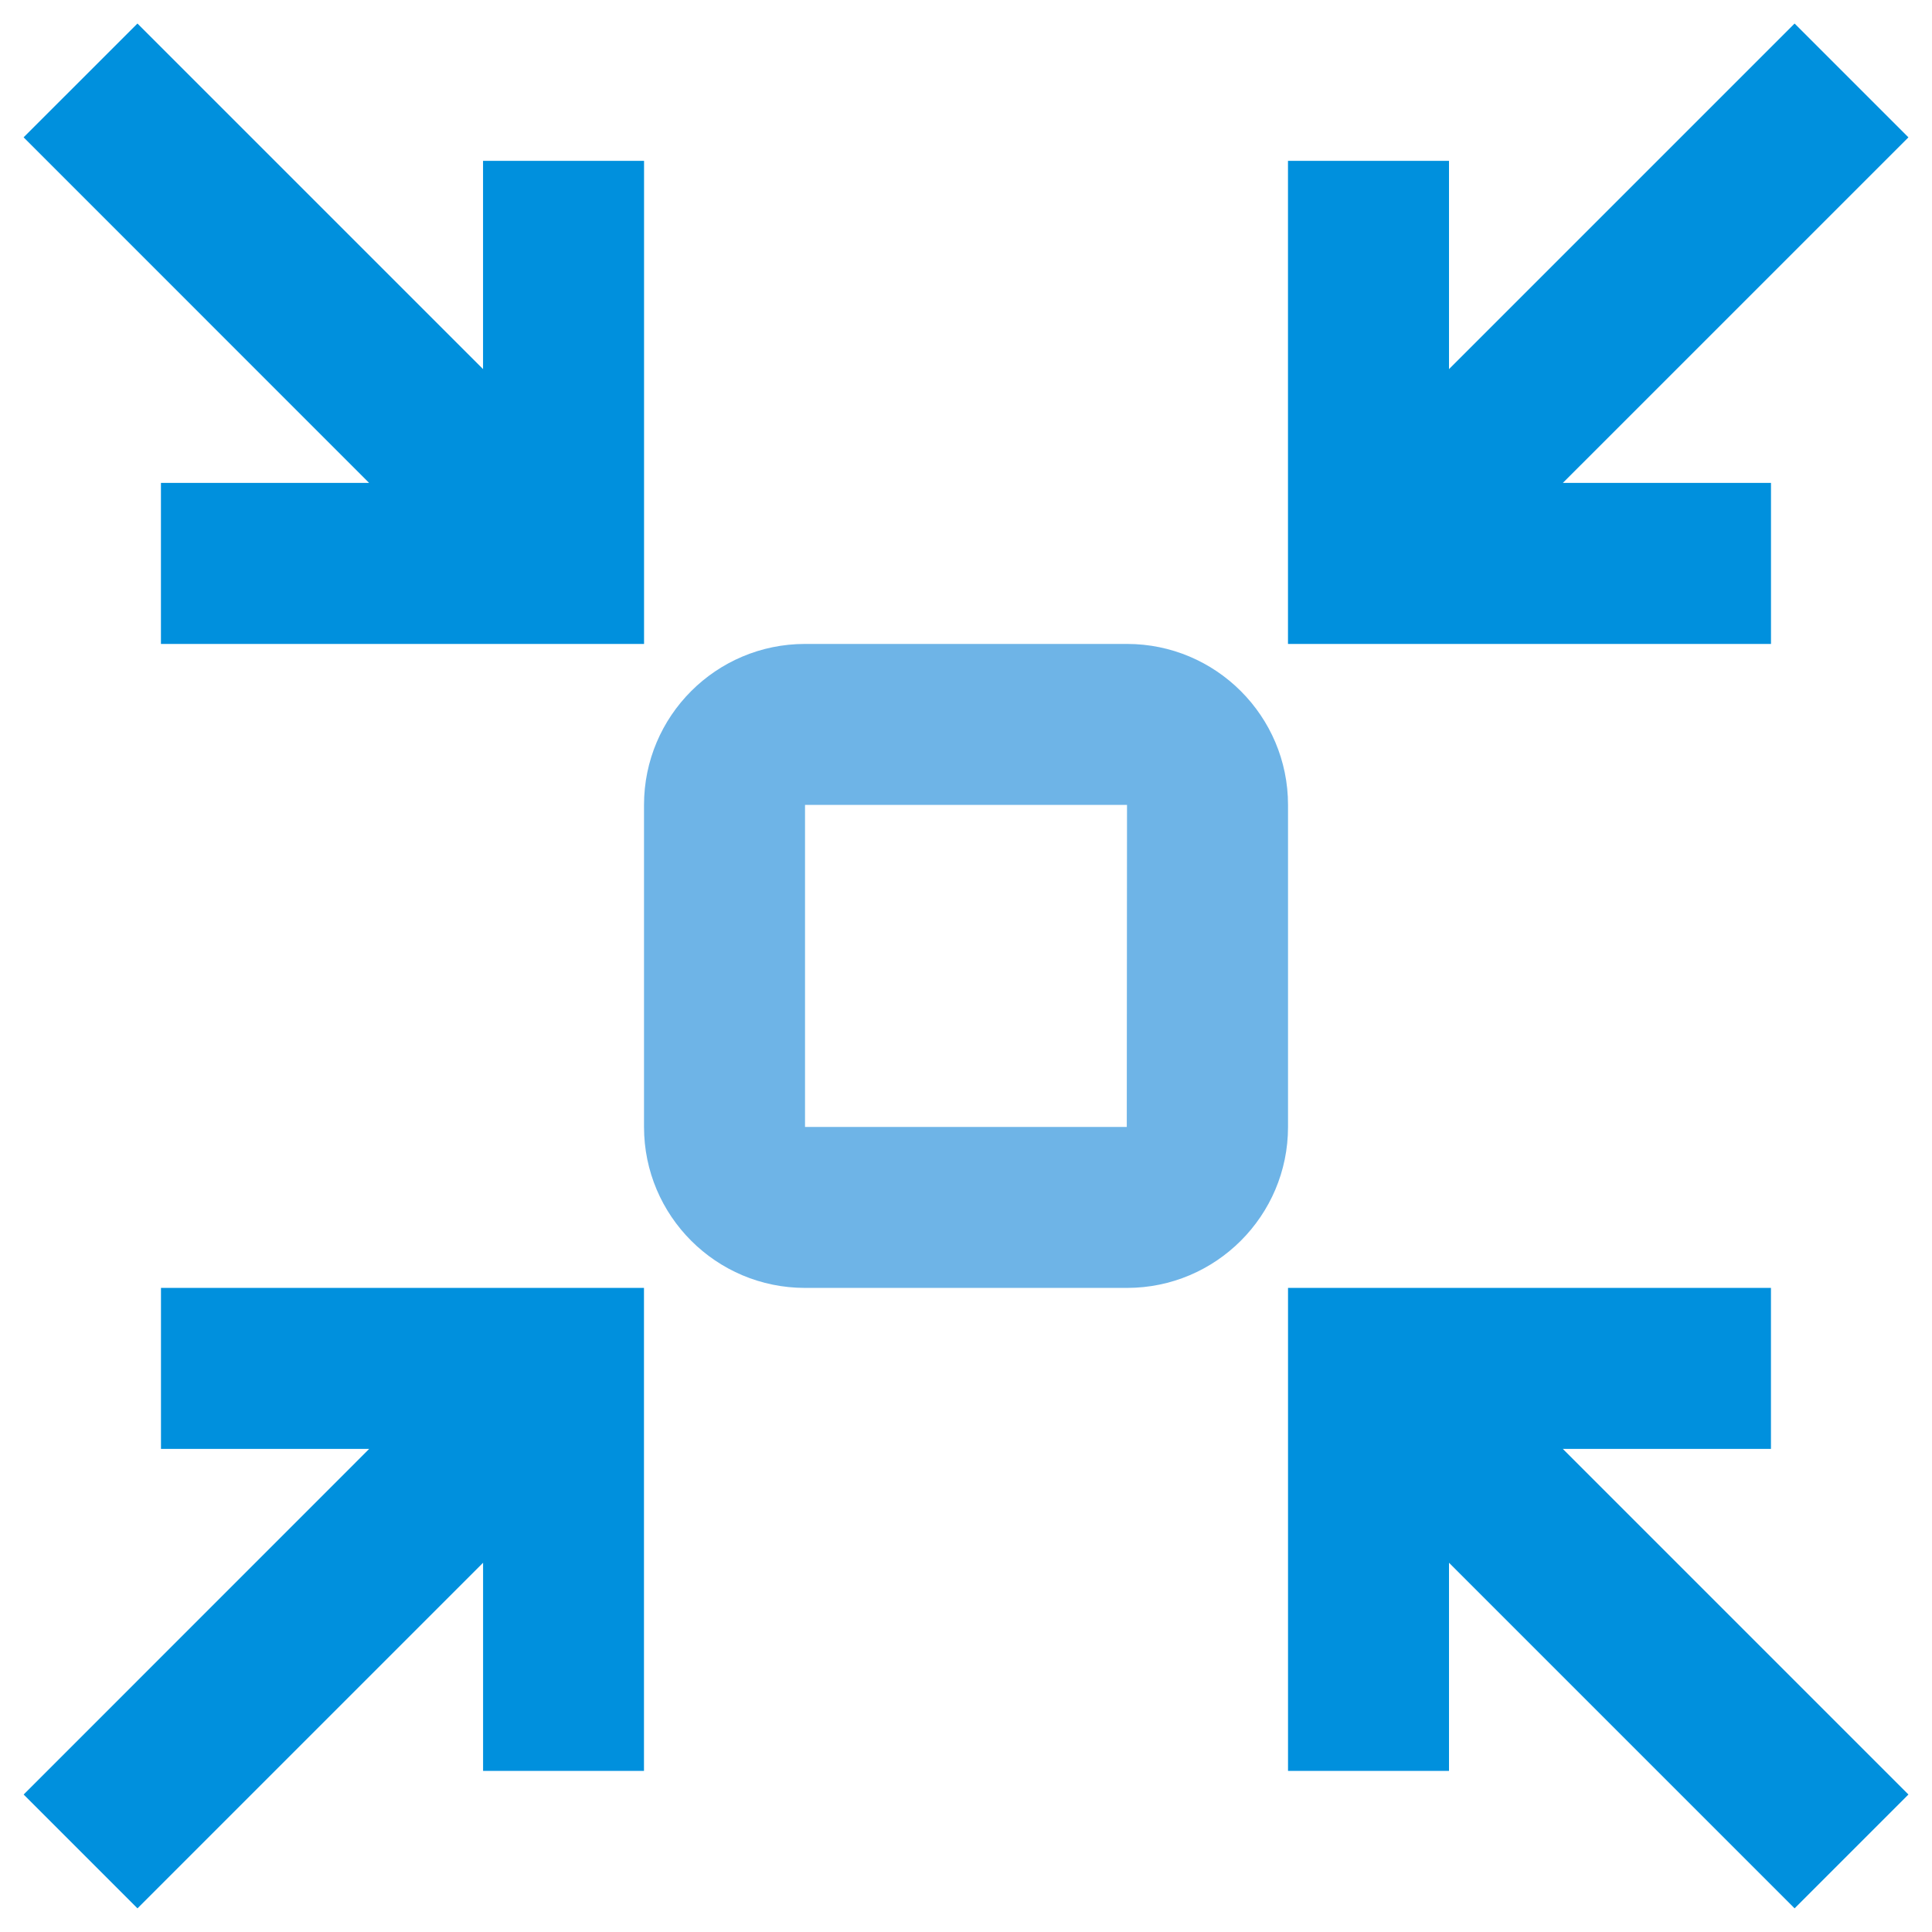
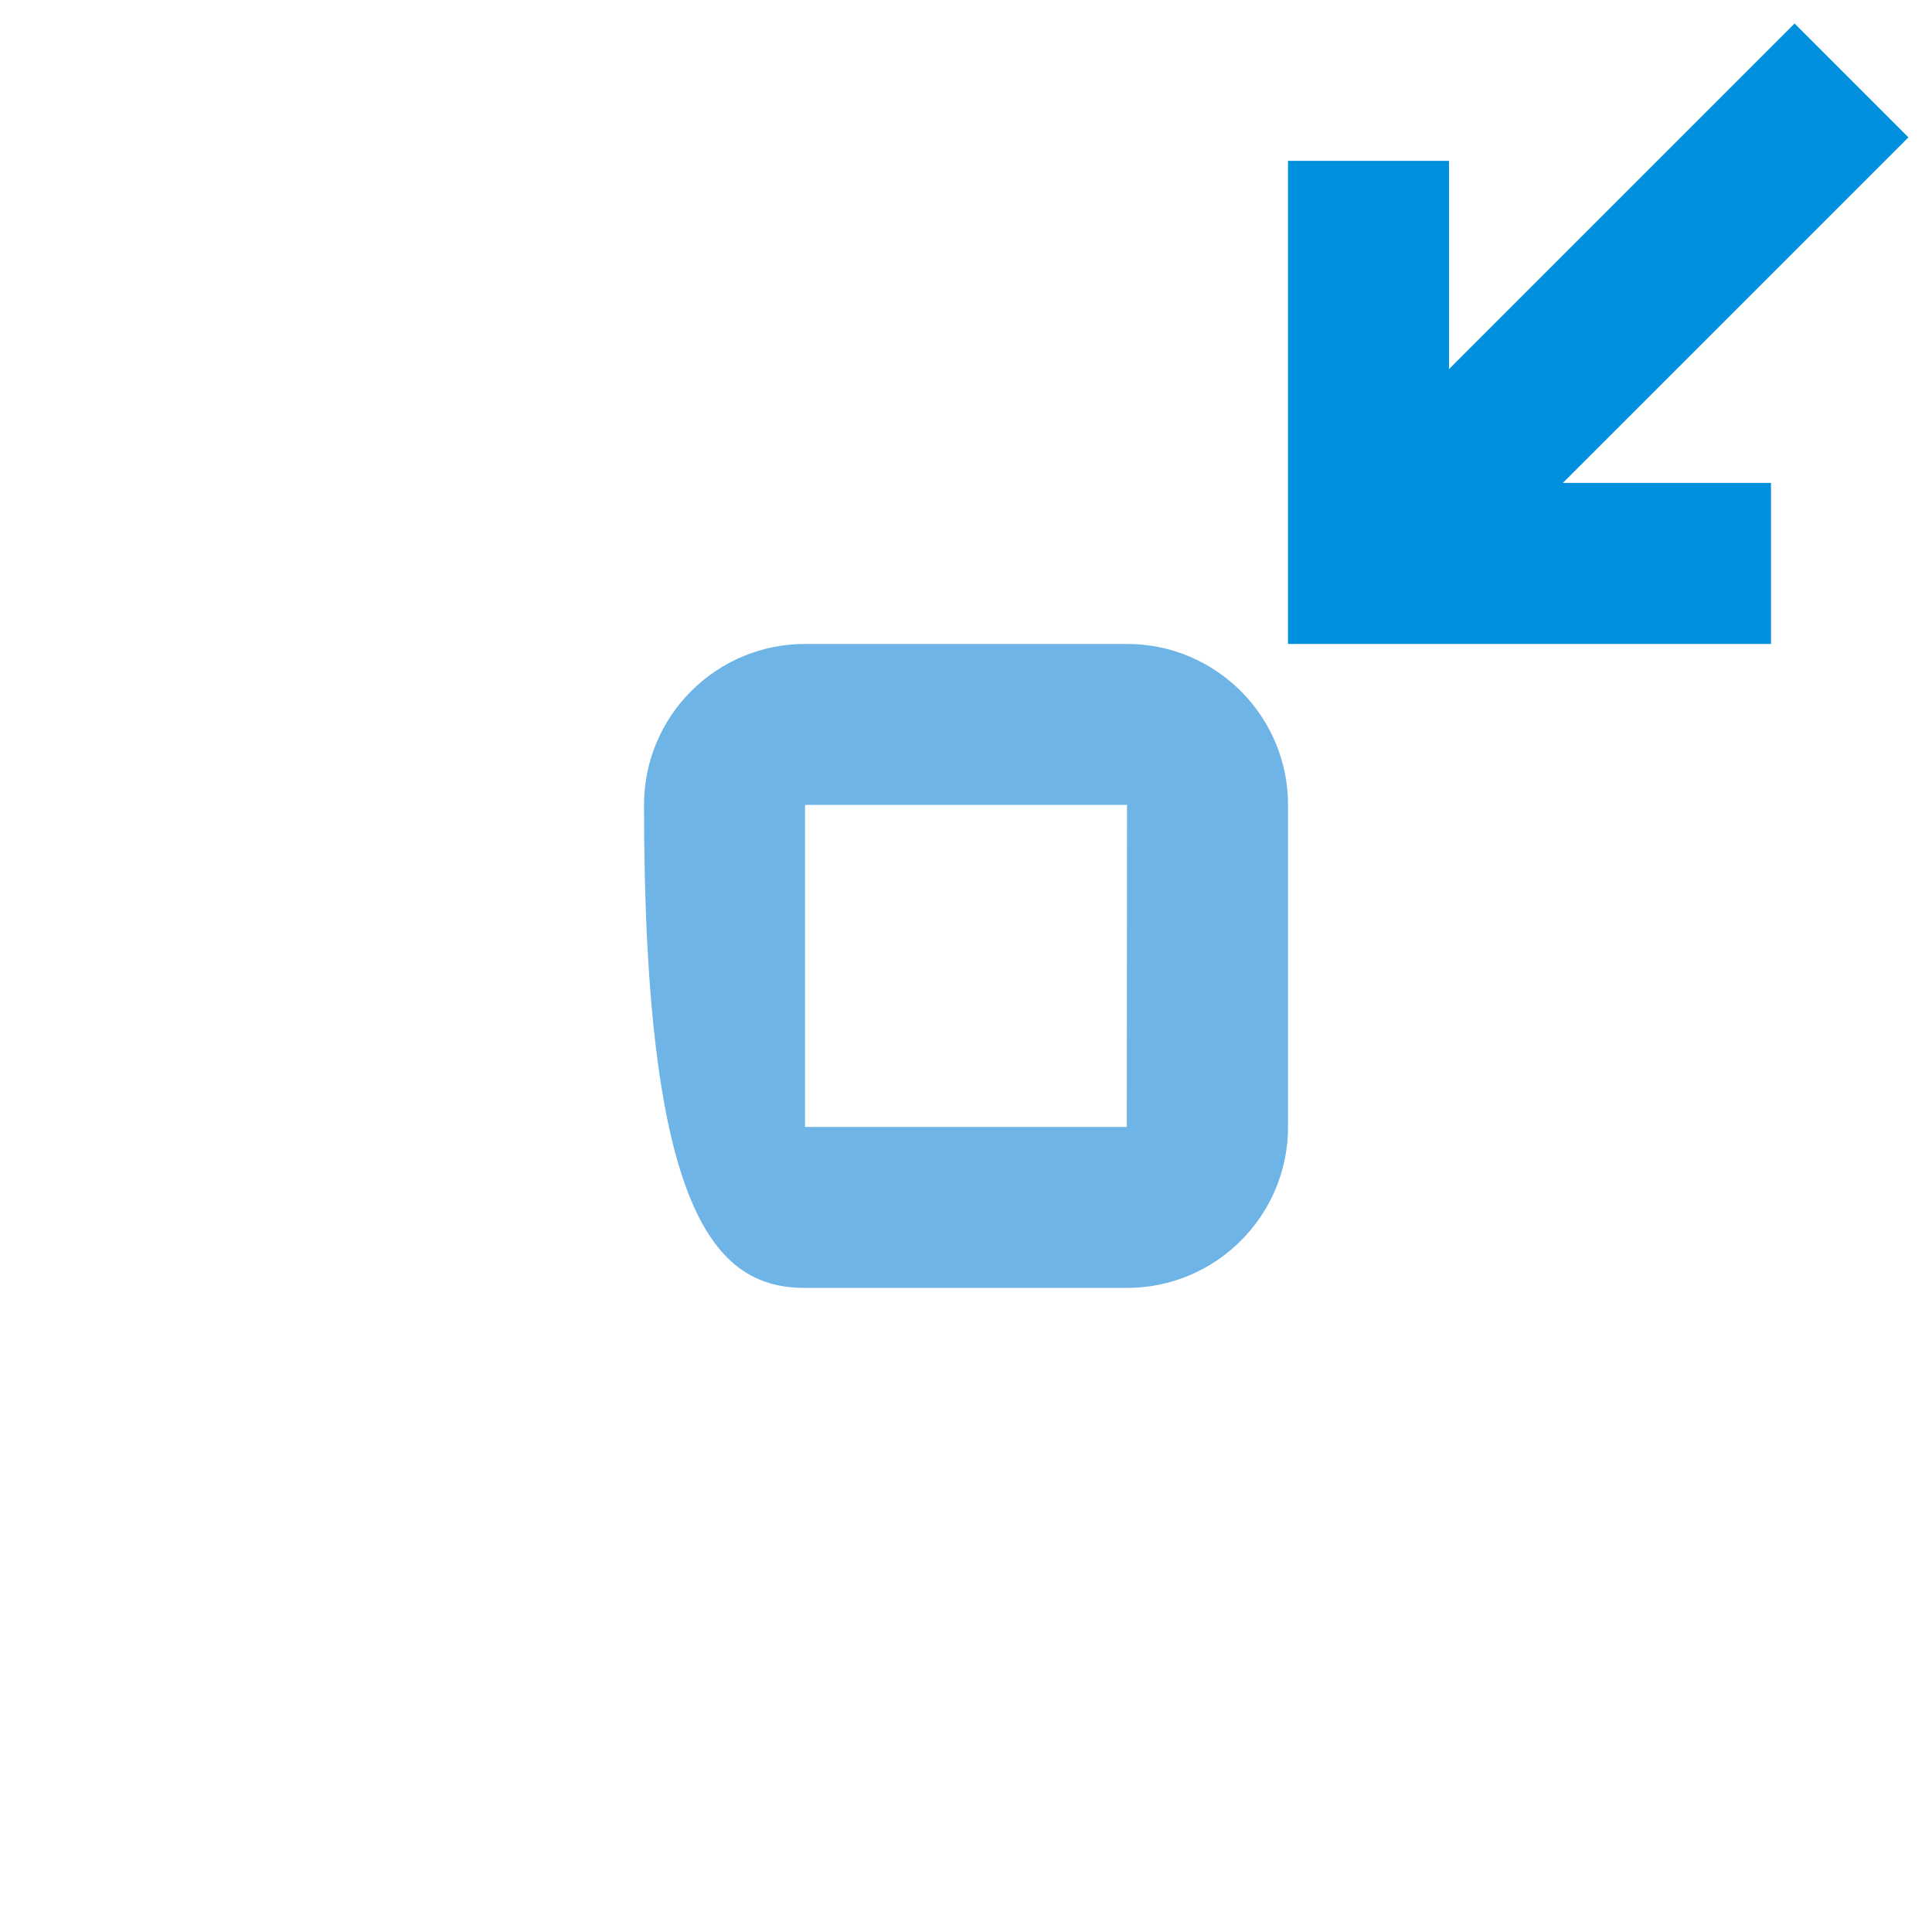
<svg xmlns="http://www.w3.org/2000/svg" width="50px" height="50px" viewBox="0 0 50 50" version="1.1">
  <title>D466DCFD-14AA-43B8-AC87-719D53AF9DFA</title>
  <desc>Created with sketchtool.</desc>
  <g id="Page-1" stroke="none" stroke-width="1" fill="none" fill-rule="evenodd">
    <g id="Sophos-Managed-Threat-Response---Capture-Page---Desktop" transform="translate(-182, -1331)">
      <g id="proactive-defense-icon" transform="translate(182, 1331)">
-         <polygon id="Fill-1" fill="#0090DD" points="4.166 33.331 4.166 37.498 9.554 37.498 0.612 46.442 3.558 49.388 12.502 40.444 12.502 45.831 16.666 45.831 16.666 33.331" />
        <polygon id="Fill-2" fill="#0090DD" points="37.5 9.553 37.5 4.163 33.333 4.163 33.333 16.665 45.833 16.665 45.833 12.498 40.446 12.498 49.39 3.555 46.444 0.609" />
-         <polygon id="Fill-3" fill="#0090DD" points="33.334 33.331 33.334 45.831 37.5 45.831 37.5 40.444 46.444 49.388 49.39 46.442 40.446 37.498 45.832 37.498 45.832 33.331" />
-         <polygon id="Fill-4" fill="#0090DD" points="0.611 3.554 9.553 12.498 4.165 12.498 4.165 16.665 16.668 16.665 16.668 4.163 12.501 4.163 12.501 9.552 3.557 0.609" />
-         <path d="M29.161,29.165 L20.834,29.165 L20.834,20.831 L29.167,20.831 L29.161,29.165 Z M33.334,20.831 C33.334,18.531 31.465,16.665 29.167,16.665 L20.834,16.665 C18.534,16.665 16.667,18.531 16.667,20.831 L16.667,29.165 C16.667,31.465 18.534,33.331 20.834,33.331 L29.167,33.331 C31.465,33.331 33.334,31.465 33.334,29.165 L33.334,20.831 Z" id="Fill-5" fill="#6EB4E7" />
+         <path d="M29.161,29.165 L20.834,29.165 L20.834,20.831 L29.167,20.831 L29.161,29.165 Z M33.334,20.831 C33.334,18.531 31.465,16.665 29.167,16.665 L20.834,16.665 C18.534,16.665 16.667,18.531 16.667,20.831 C16.667,31.465 18.534,33.331 20.834,33.331 L29.167,33.331 C31.465,33.331 33.334,31.465 33.334,29.165 L33.334,20.831 Z" id="Fill-5" fill="#6EB4E7" />
      </g>
    </g>
  </g>
</svg>